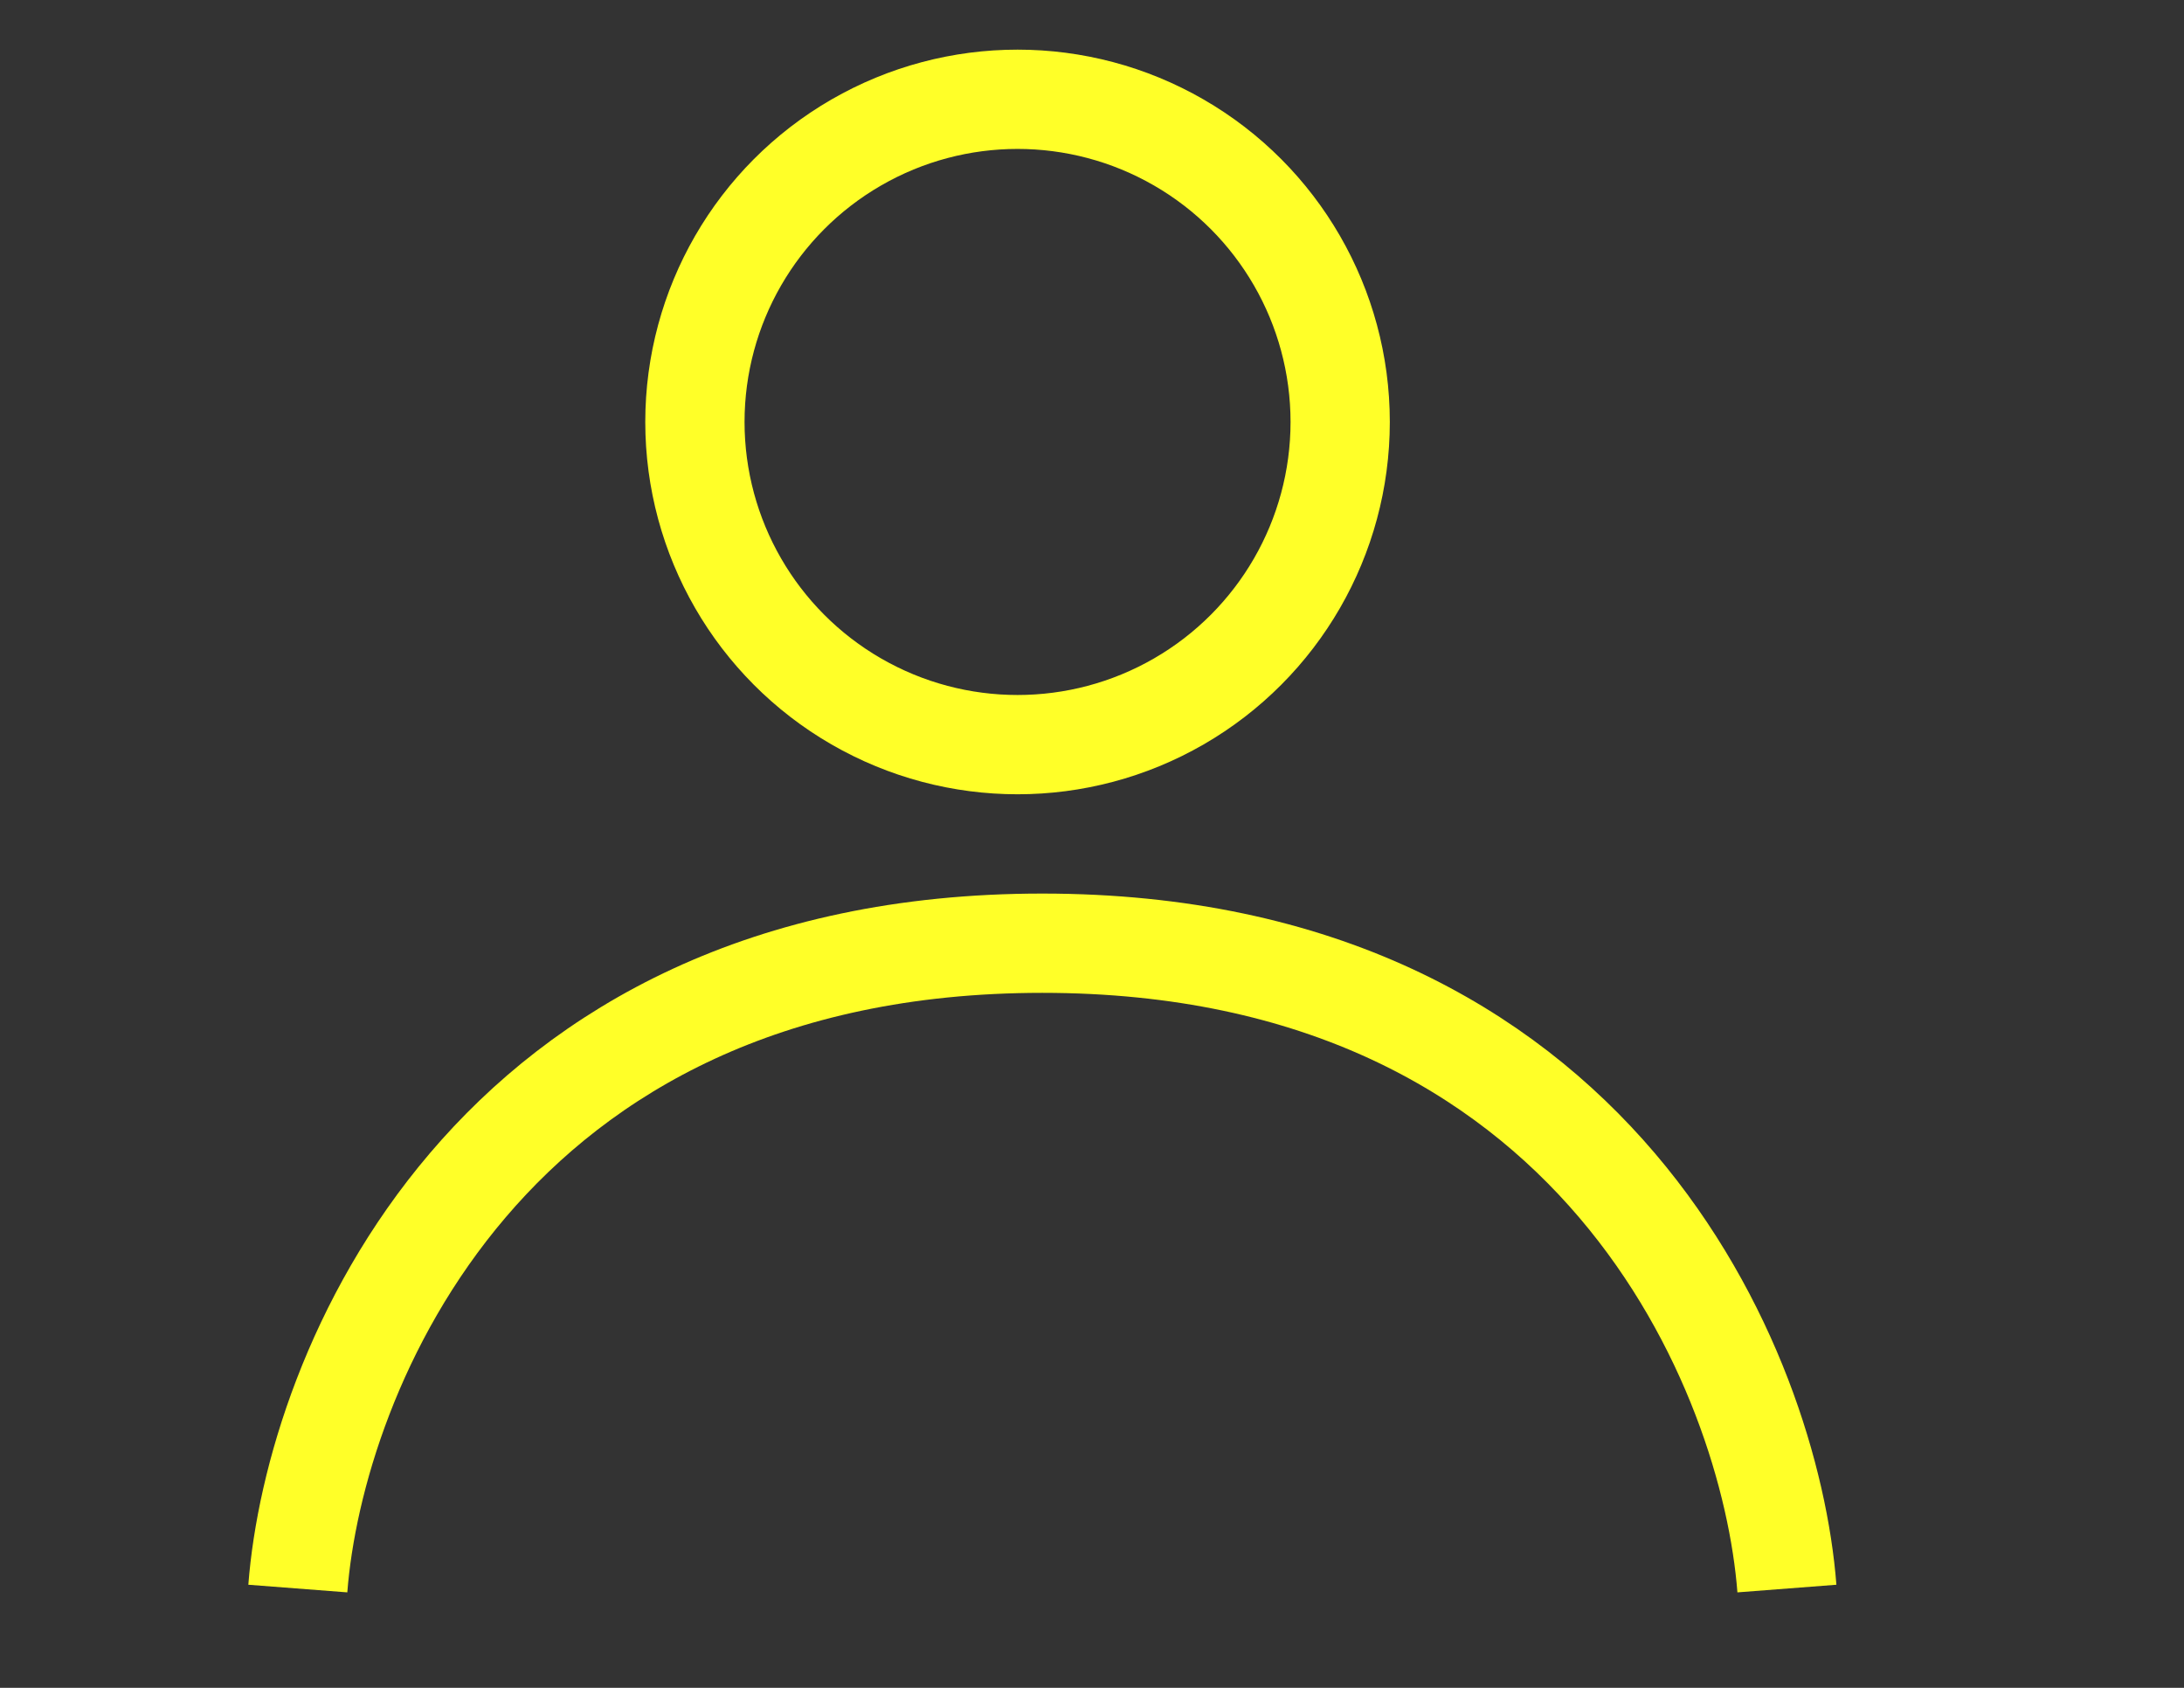
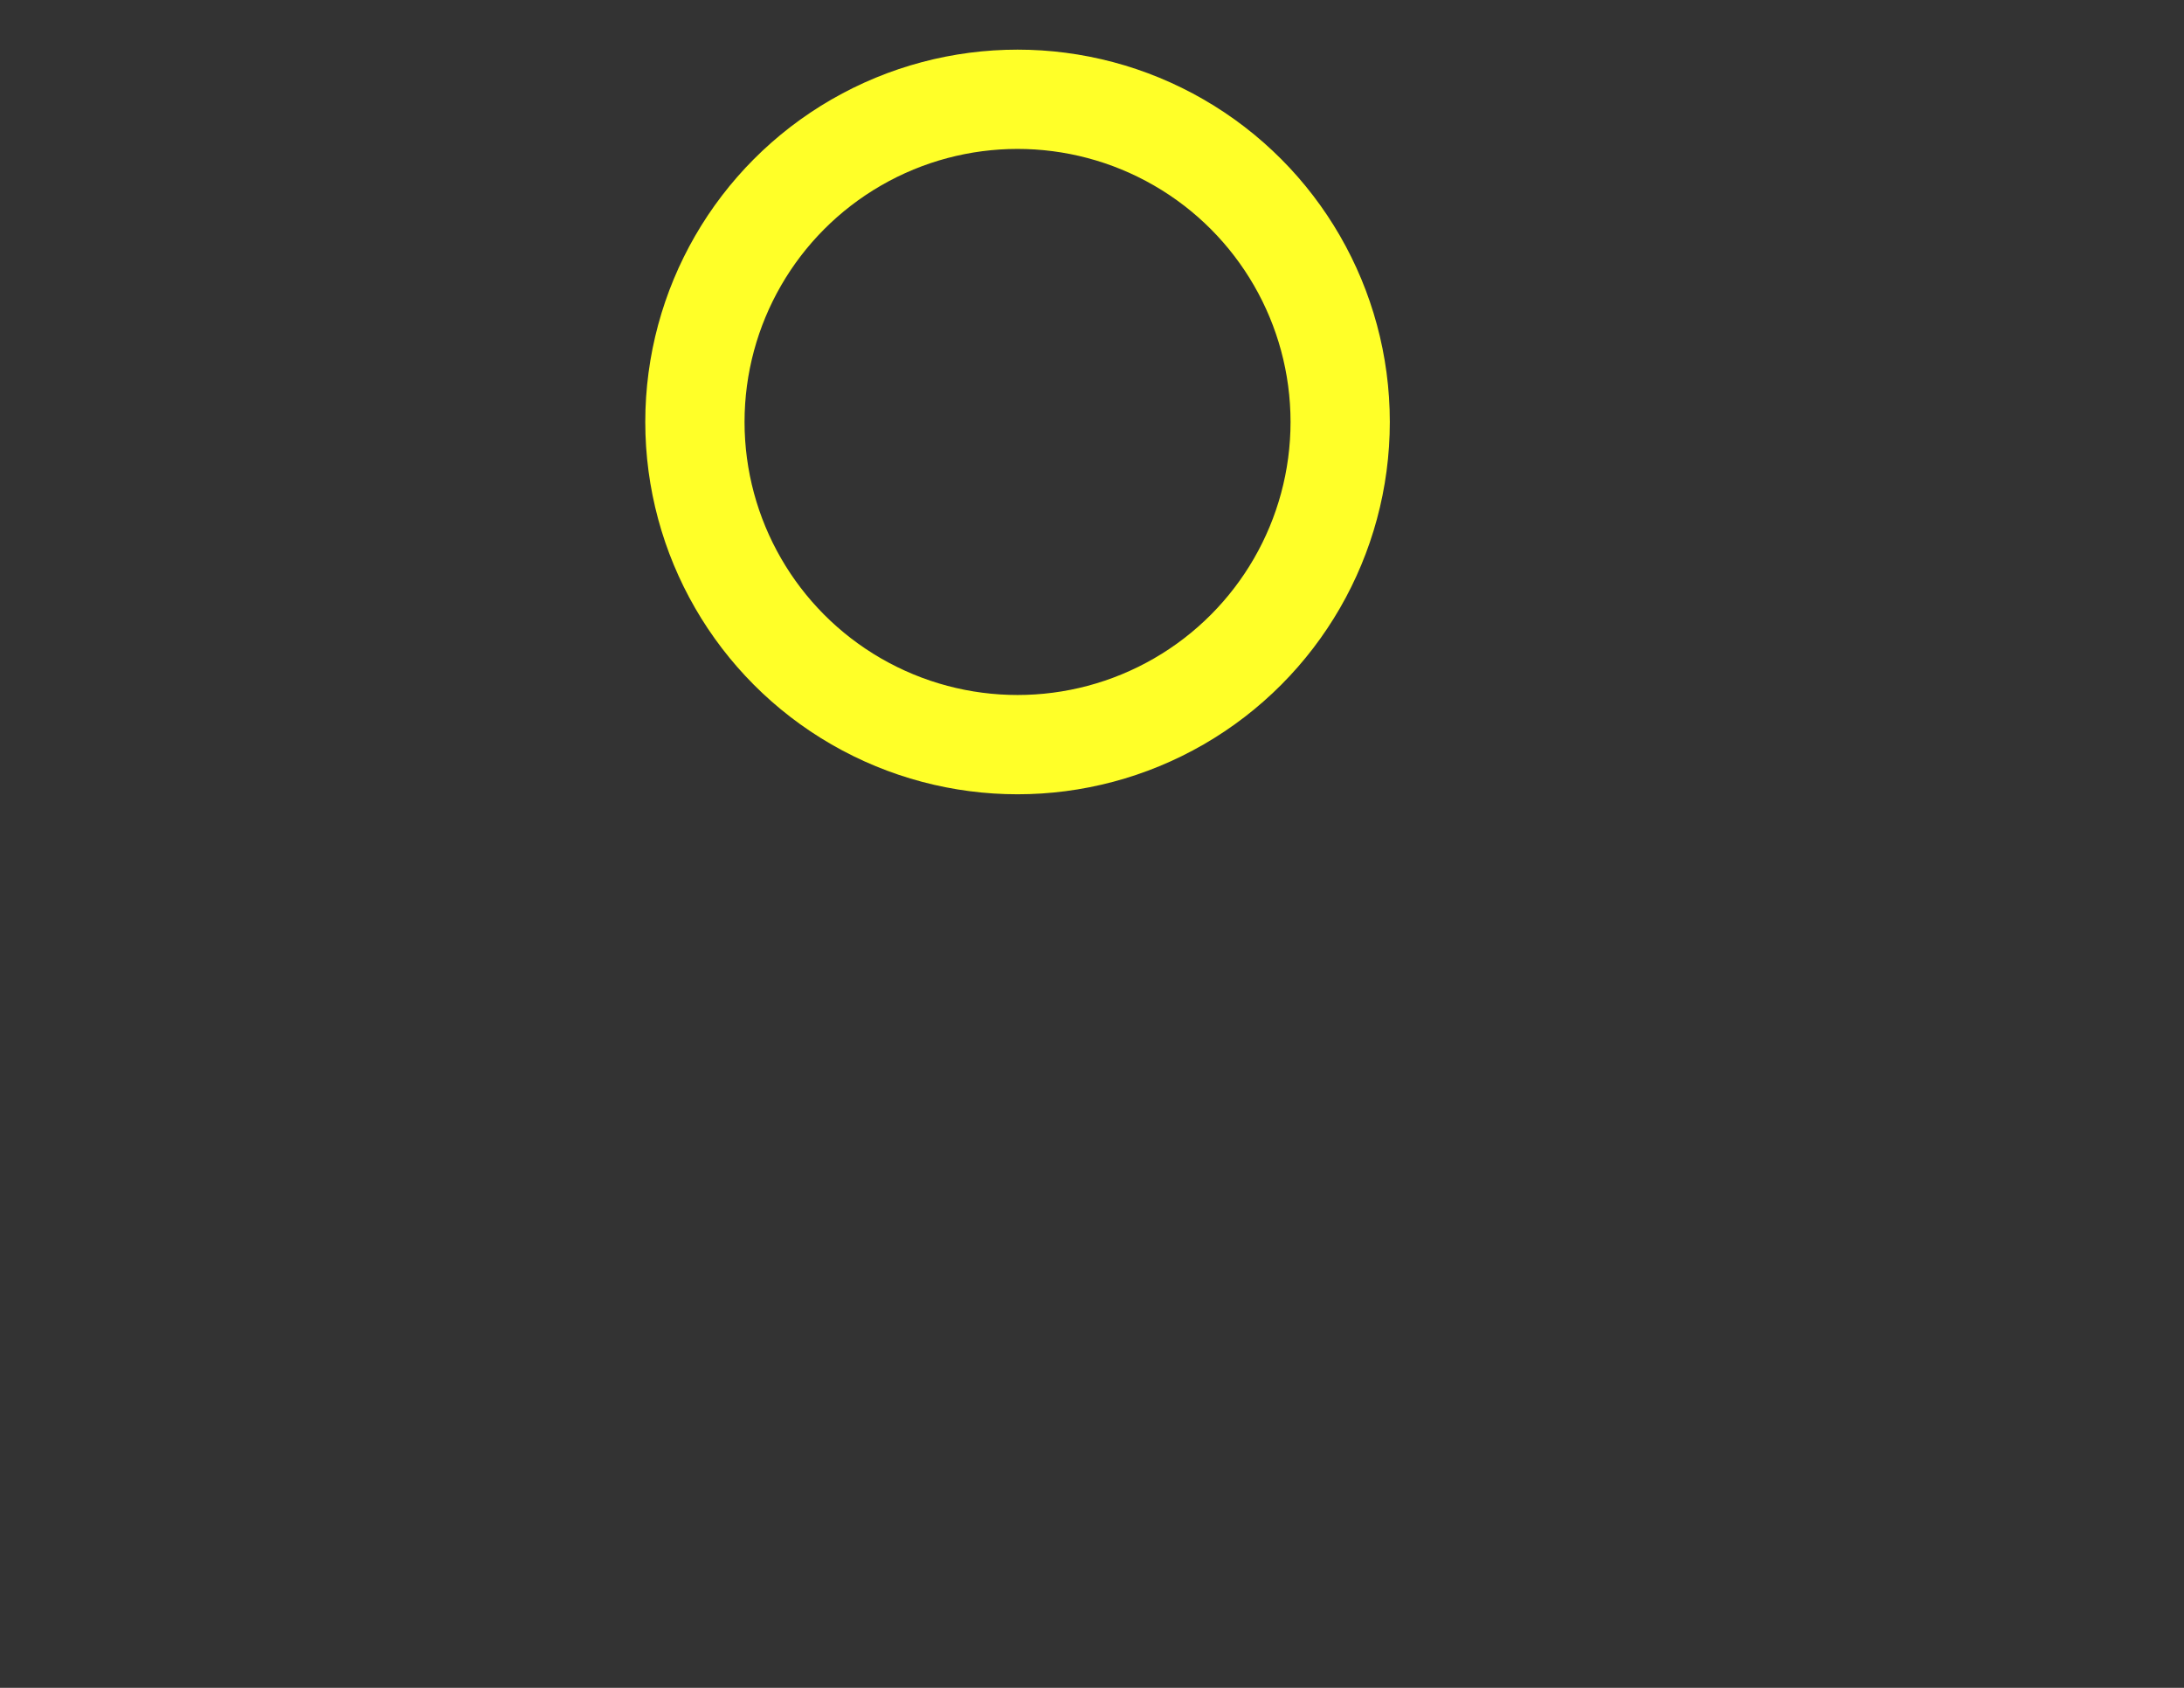
<svg xmlns="http://www.w3.org/2000/svg" width="22" height="17" viewBox="0 0 22 17" fill="none">
  <rect x="0" y="0" width="22" height="17" fill="#333333" stroke="none" />
  <circle cx="10.25" cy="4.25" r="3.25" stroke="#FFFF28" />
-   <path d="M3 16C3.167 13.833 4.9 9.5 10.5 9.5C16.1 9.5 17.833 13.833 18 16" stroke="#FFFF28" />
</svg>